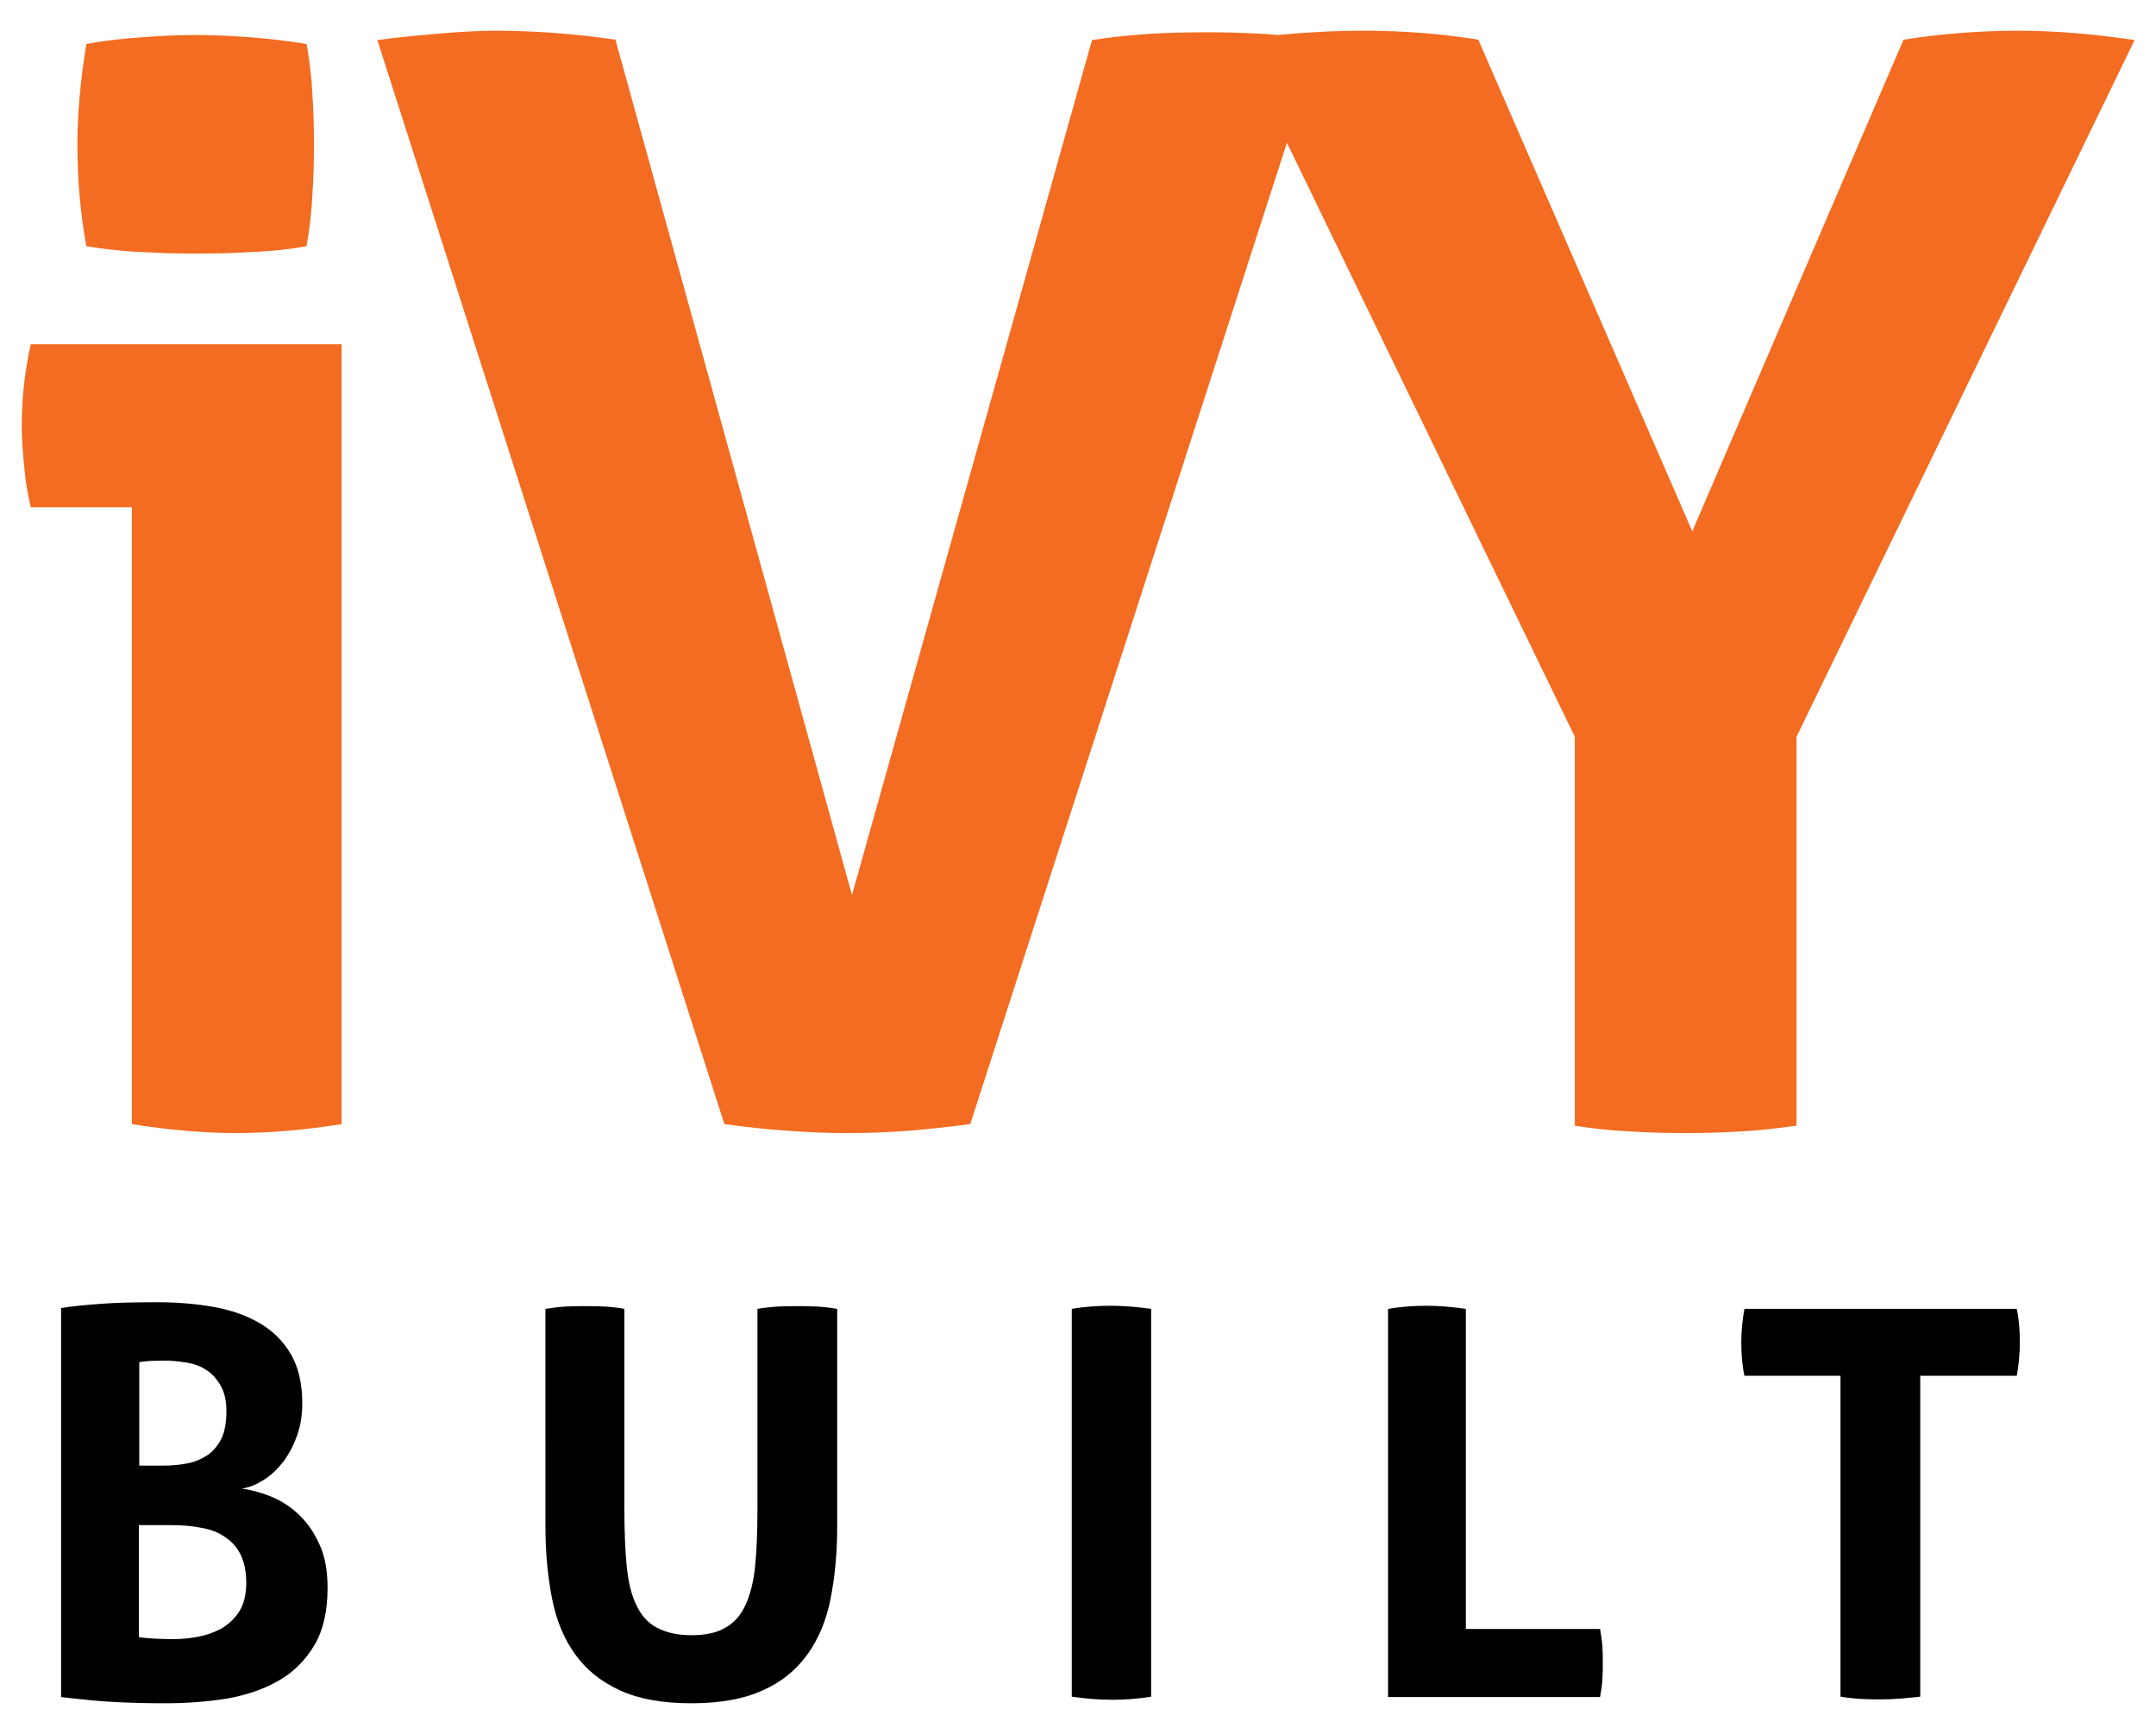
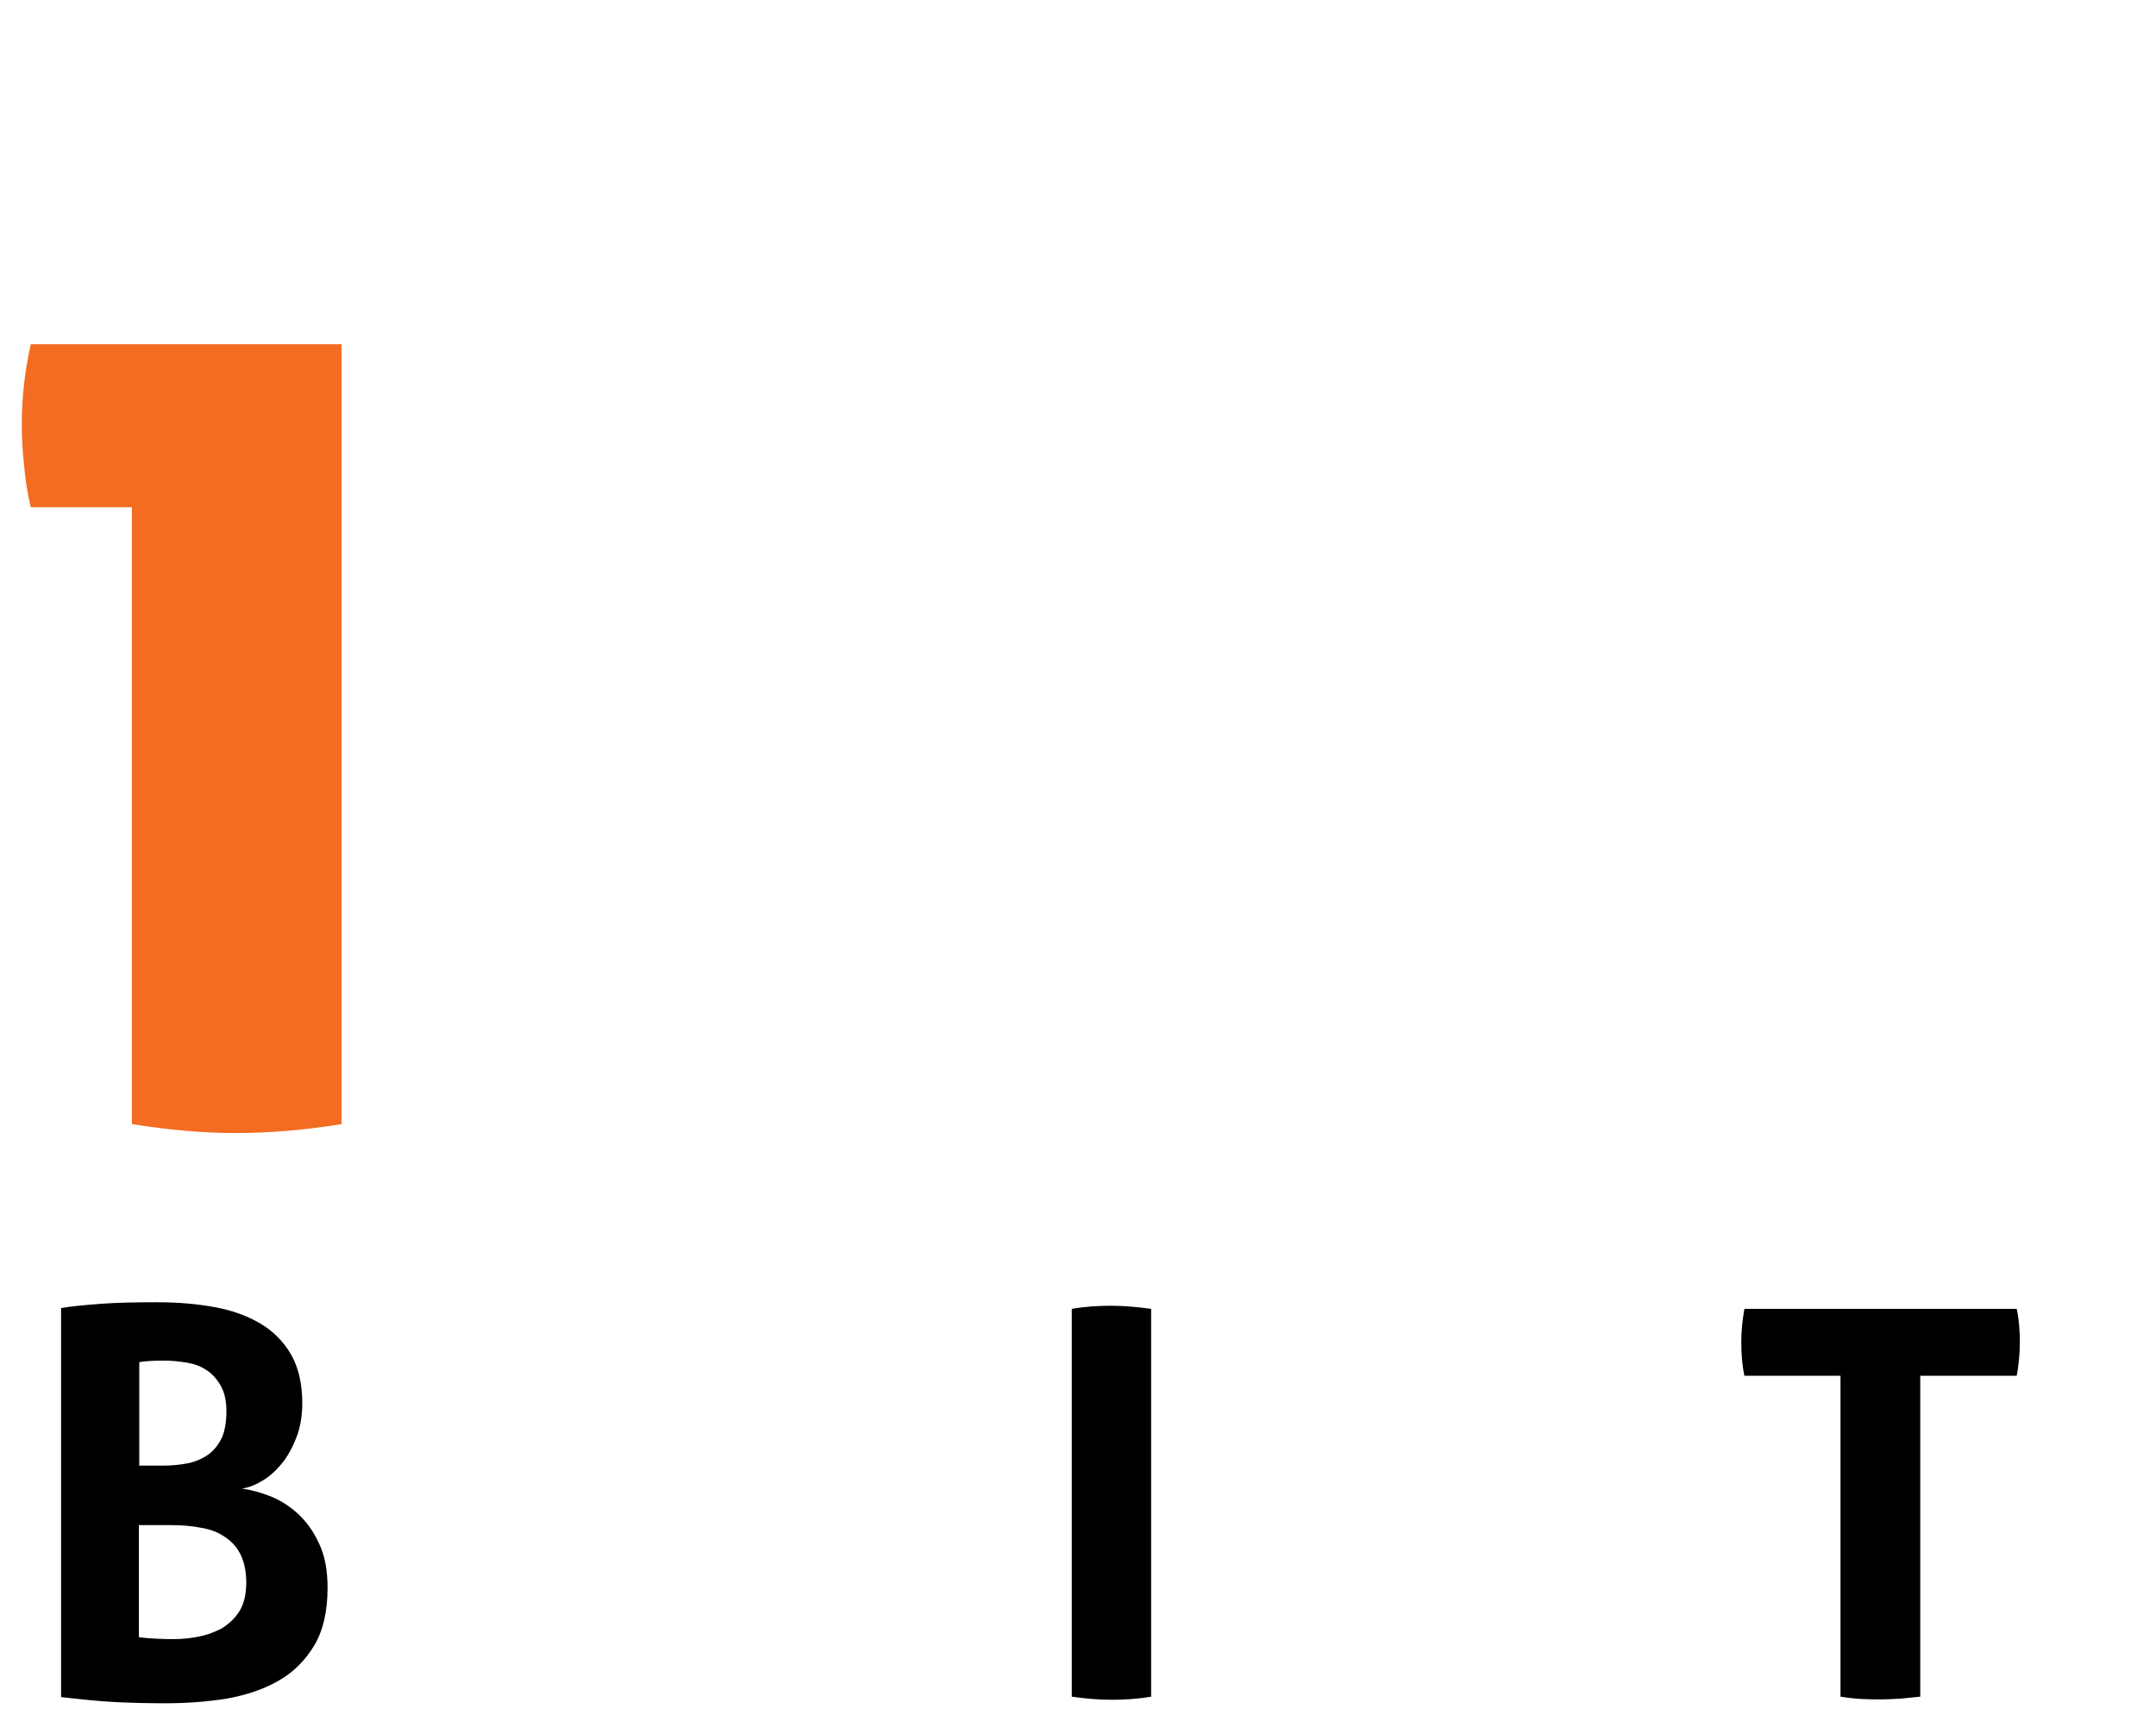
<svg xmlns="http://www.w3.org/2000/svg" version="1.1" id="Layer_1" x="0px" y="0px" viewBox="0 0 554.2 445.8" style="enable-background:new 0 0 554.2 445.8;" xml:space="preserve">
  <style type="text/css">
	.st0{fill:#F36C21;}
</style>
  <g>
    <g>
      <path class="st0" d="M33.9,130.4h-26c-0.8-3.4-1.4-6.9-1.7-10.7c-0.4-3.7-0.6-7.3-0.6-10.6c0-7,0.8-13.8,2.3-20.6h79.9V289    c-9.3,1.5-18.4,2.3-27.1,2.3c-8.5,0-17.4-0.8-26.8-2.3V130.4z" />
-       <path class="st0" d="M518.8,7.9c-10.1,0-19.9,0.8-29.5,2.3L435,136.6L380,10.2c-9.8-1.6-19.7-2.3-29.5-2.3    c-7.4,0-14.7,0.4-22.1,1.1c-1.4-0.1-2.7-0.3-4.1-0.3c-4.8-0.3-9.5-0.4-14.1-0.4c-4.9,0-9.8,0.1-14.6,0.4    c-4.8,0.3-9.8,0.8-14.9,1.6l-61.7,219.8L158.2,10.2c-10.9-1.6-21.2-2.3-31-2.3c-4.4,0-9.4,0.3-15.1,0.8c-5.7,0.5-10.7,1-15.1,1.6    L186.2,289c5.9,0.8,11.4,1.4,16.3,1.7c4.9,0.4,10,0.6,15.1,0.6c5.7,0,11-0.2,16.1-0.6c5-0.4,10.3-1,15.7-1.7l81.4-252.3l74,152.7    v100c4.9,0.8,9.8,1.3,14.5,1.5c4.8,0.3,9.4,0.4,13.8,0.4c4.7,0,9.3-0.1,14-0.4c4.7-0.2,9.6-0.8,14.7-1.5v-100l86.9-179.1    C538,8.7,528.1,7.9,518.8,7.9z" />
    </g>
    <g>
      <path d="M15.6,336.3c3-0.5,6.4-0.8,10.3-1.1c3.9-0.3,8.7-0.4,14.6-0.4c5.1,0,9.9,0.4,14.4,1.2c4.5,0.8,8.5,2.2,11.9,4.2    c3.4,2,6,4.6,8,8c1.9,3.3,2.9,7.5,2.9,12.5c0,3-0.4,5.7-1.3,8.3c-0.9,2.5-2.1,4.8-3.5,6.7c-1.5,1.9-3.1,3.5-5,4.7    c-1.9,1.2-3.7,2-5.7,2.3c2.1,0.3,4.5,0.9,7.1,1.9c2.6,1,5,2.5,7.2,4.5c2.2,2,4.1,4.6,5.5,7.7c1.5,3.1,2.2,6.9,2.2,11.4    c0,6-1.1,10.9-3.4,14.8c-2.3,3.8-5.3,6.9-9.2,9.1c-3.8,2.2-8.3,3.7-13.3,4.6c-5,0.8-10.3,1.2-15.9,1.2c-4.3,0-8.5-0.1-12.6-0.3    c-4.2-0.2-8.9-0.7-14.1-1.3V336.3z M41.8,376.8c2.3,0,4.5-0.2,6.5-0.6c2-0.4,3.7-1.2,5.2-2.2c1.5-1.1,2.6-2.5,3.5-4.3    c0.8-1.8,1.2-4.1,1.2-6.9c0-2.7-0.5-4.9-1.5-6.6c-1-1.7-2.2-3.1-3.7-4c-1.5-1-3.2-1.6-5.1-1.9c-1.9-0.3-3.8-0.5-5.6-0.5    c-2.6,0-4.8,0.1-6.5,0.4v26.6H41.8z M35.7,420.9c1.3,0.2,2.8,0.3,4.5,0.4c1.7,0.1,3.3,0.1,4.6,0.1c1.9,0,4-0.2,6.1-0.6    c2.1-0.4,4.1-1.1,6-2.1c1.8-1.1,3.4-2.5,4.6-4.4c1.2-1.9,1.8-4.4,1.8-7.4c0-2.9-0.5-5.2-1.4-7.1c-0.9-1.9-2.2-3.4-4-4.6    c-1.7-1.2-3.7-2-6.1-2.4c-2.4-0.5-5-0.7-7.8-0.7h-8.3V420.9z" />
-       <path d="M140.3,336.5c1.8-0.3,3.5-0.5,5.1-0.6c1.7-0.1,3.4-0.1,5.1-0.1c1.6,0,3.2,0,4.9,0.1c1.7,0.1,3.4,0.3,5.1,0.6v51.7    c0,5.6,0.2,10.5,0.6,14.5c0.4,4,1.2,7.4,2.5,10c1.2,2.6,3,4.6,5.3,5.8c2.3,1.2,5.2,1.9,8.8,1.9c3.6,0,6.5-0.6,8.7-1.9    c2.2-1.2,4-3.2,5.2-5.8c1.2-2.6,2.1-6,2.5-10c0.4-4,0.6-8.9,0.6-14.5v-51.7c1.8-0.3,3.6-0.5,5.3-0.6c1.7-0.1,3.3-0.1,4.9-0.1    c1.7,0,3.4,0,5.1,0.1c1.7,0.1,3.4,0.3,5.2,0.6v56c0,6.8-0.6,12.9-1.7,18.5c-1.1,5.6-3.1,10.4-6,14.4c-2.9,4-6.7,7.1-11.5,9.2    c-4.8,2.2-10.9,3.3-18.3,3.3c-7.4,0-13.5-1.1-18.3-3.3c-4.8-2.2-8.6-5.2-11.5-9.2c-2.9-4-4.9-8.8-6-14.4    c-1.1-5.6-1.7-11.8-1.7-18.5V336.5z" />
      <path d="M275.5,336.5c3.4-0.6,6.8-0.8,10.1-0.8c3.3,0,6.7,0.3,10.3,0.8v99.7c-3.5,0.6-6.9,0.8-10.1,0.8c-3.4,0-6.8-0.3-10.3-0.8    V336.5z" />
-       <path d="M356.9,336.5c3.4-0.6,6.7-0.8,9.8-0.8c3.2,0,6.6,0.3,10.1,0.8v82.3h34.5c0.3,1.6,0.5,3.1,0.6,4.5c0.1,1.4,0.1,2.8,0.1,4.1    c0,1.5,0,2.9-0.1,4.4c-0.1,1.4-0.3,2.9-0.6,4.5h-54.5V336.5z" />
      <path d="M473.2,353.7h-24.8c-0.6-2.8-0.8-5.7-0.8-8.7c0-2.9,0.3-5.7,0.8-8.5h70c0.6,2.8,0.8,5.6,0.8,8.5c0,3.1-0.3,6-0.8,8.7    h-24.8v82.5c-1.7,0.2-3.3,0.3-5,0.5c-1.7,0.1-3.3,0.2-4.9,0.2c-1.6,0-3.3,0-5.1-0.1c-1.8-0.1-3.6-0.3-5.5-0.6V353.7z" />
    </g>
  </g>
-   <path class="st0" d="M22.2,63.3c-1.6-8.8-2.3-17.4-2.3-26c0-8.3,0.8-16.9,2.3-26c4.4-0.8,9.1-1.4,14.1-1.7C41.4,9.2,45.9,9,50.1,9  c4.4,0,9.2,0.2,14.4,0.6c5.2,0.4,9.9,1,14.3,1.7c0.8,4.4,1.3,8.7,1.5,13c0.3,4.2,0.4,8.6,0.4,13c0,4.1-0.1,8.4-0.4,12.8  c-0.2,4.4-0.7,8.8-1.5,13.2c-4.4,0.8-9.1,1.3-14.2,1.5c-5,0.3-9.8,0.4-14.1,0.4c-4.1,0-8.8-0.1-14-0.4C31.3,64.6,26.5,64,22.2,63.3z  " />
</svg>